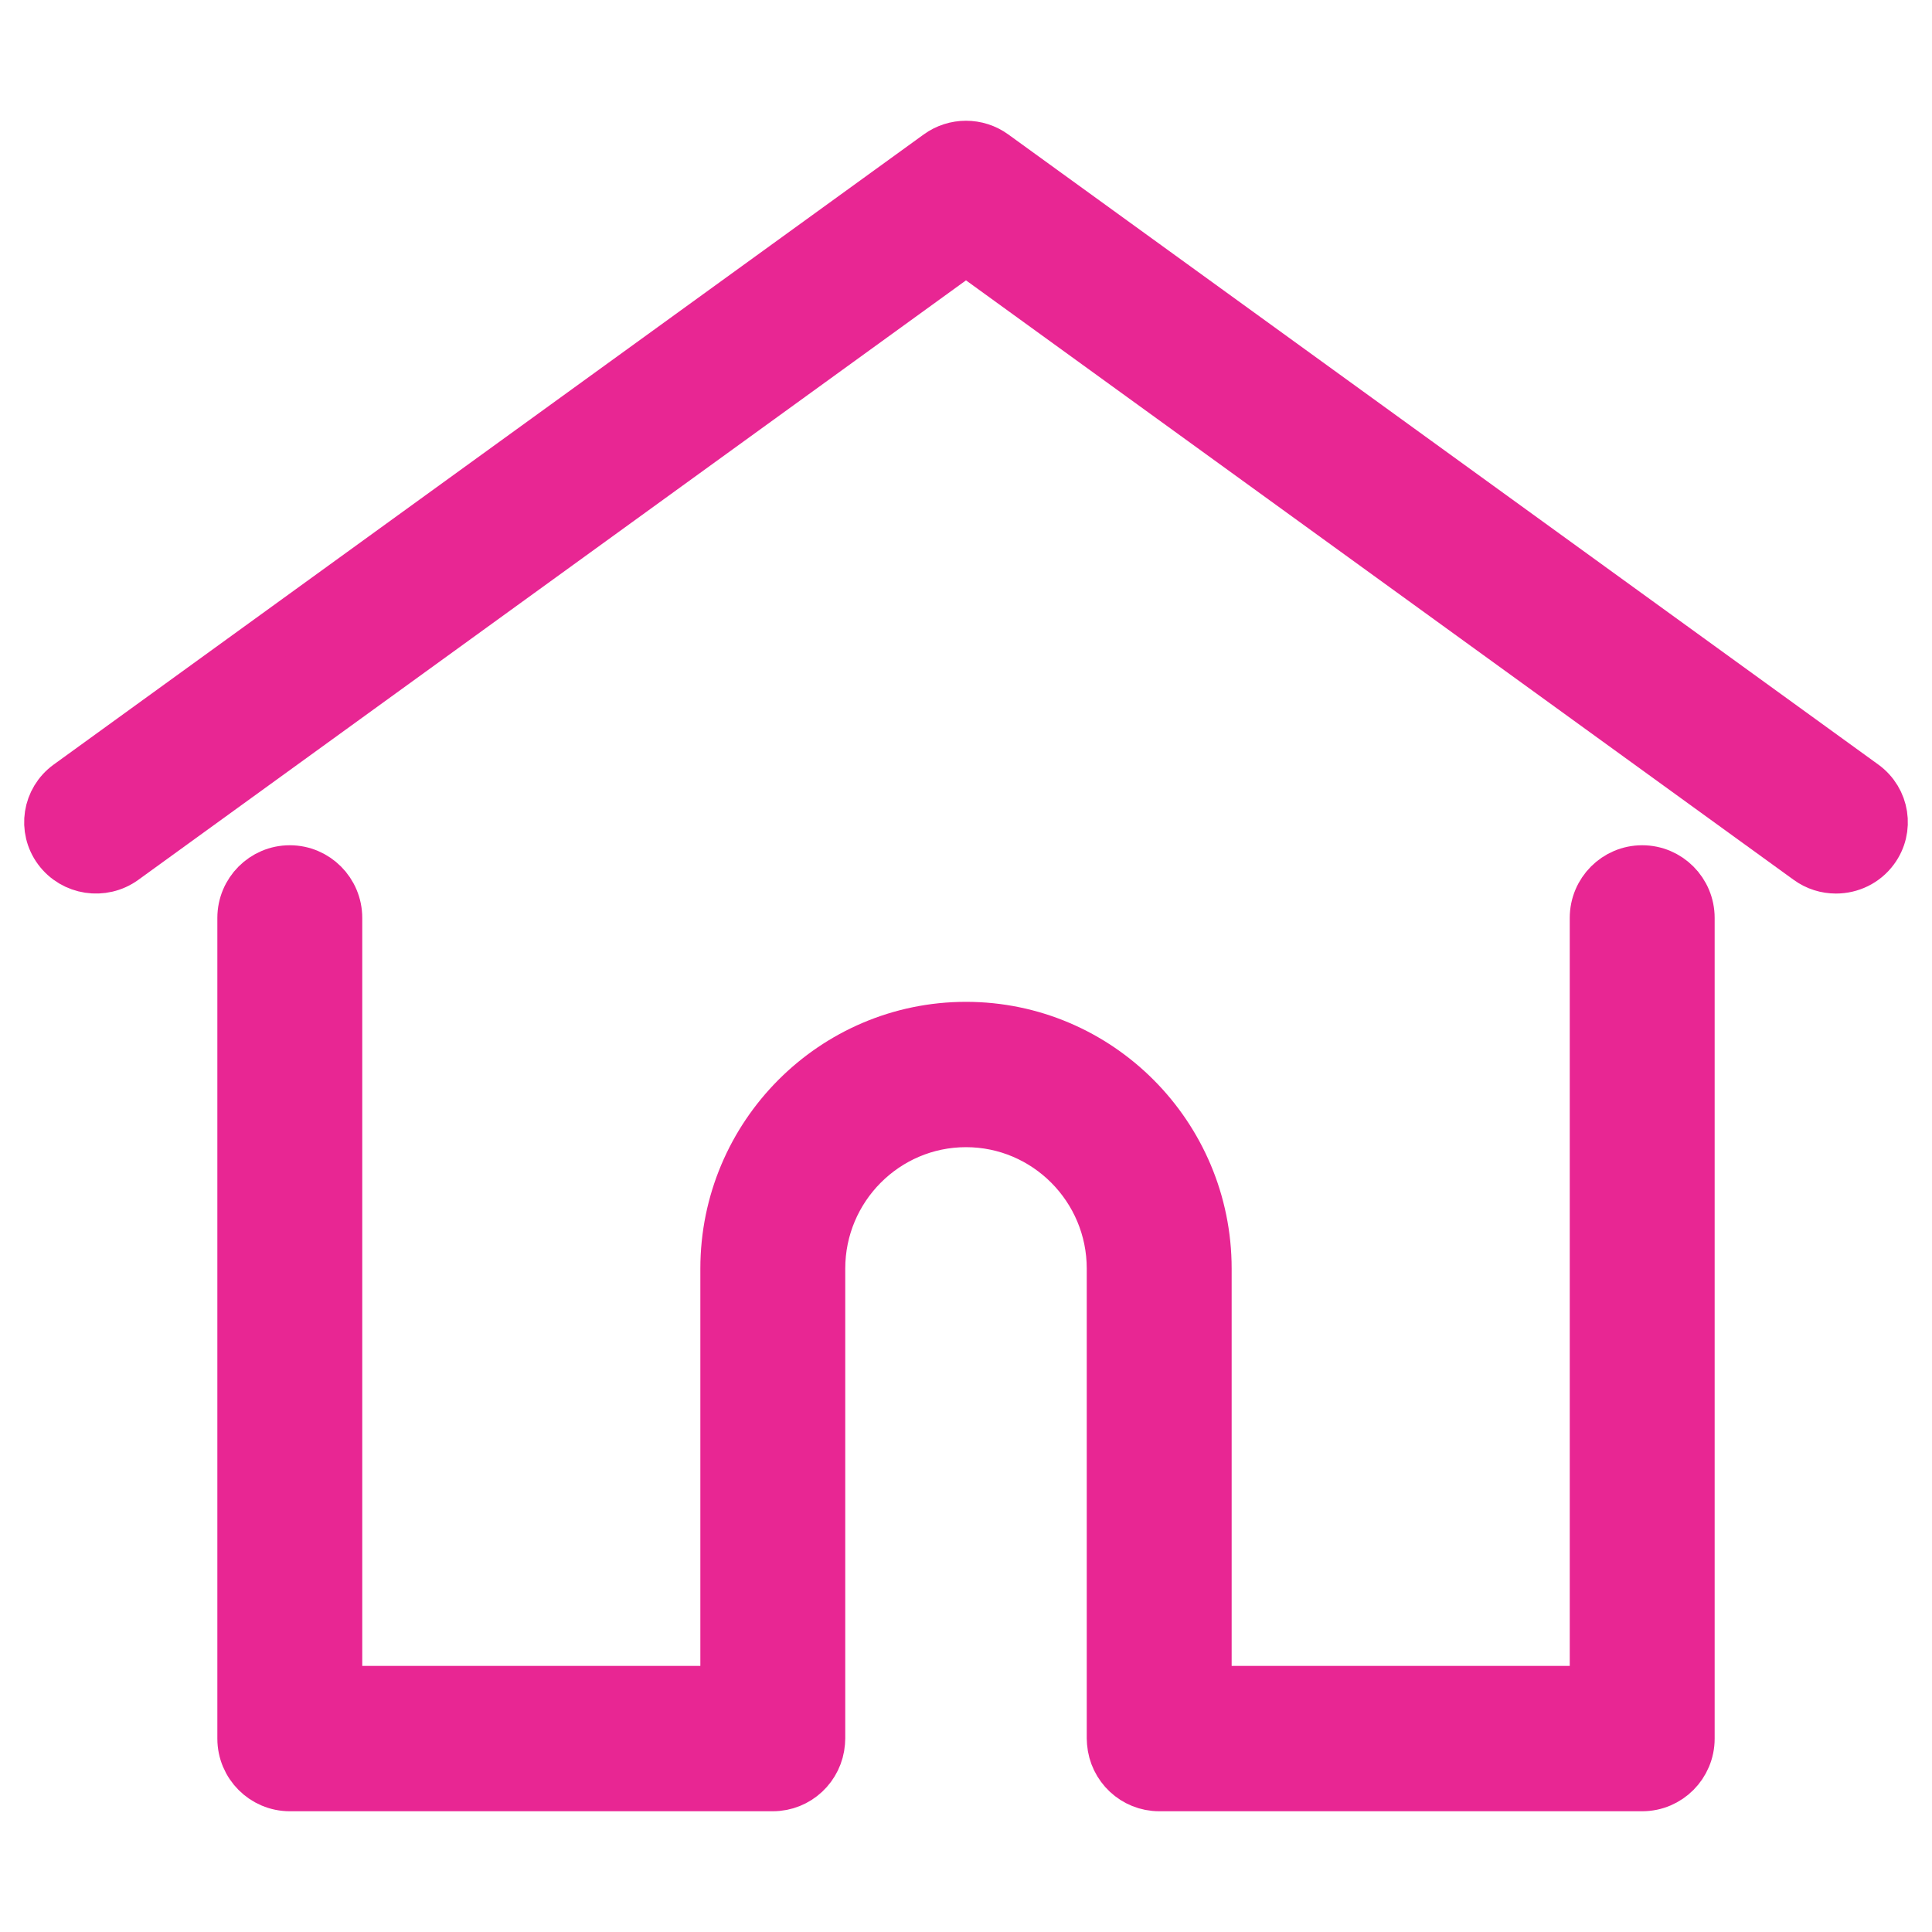
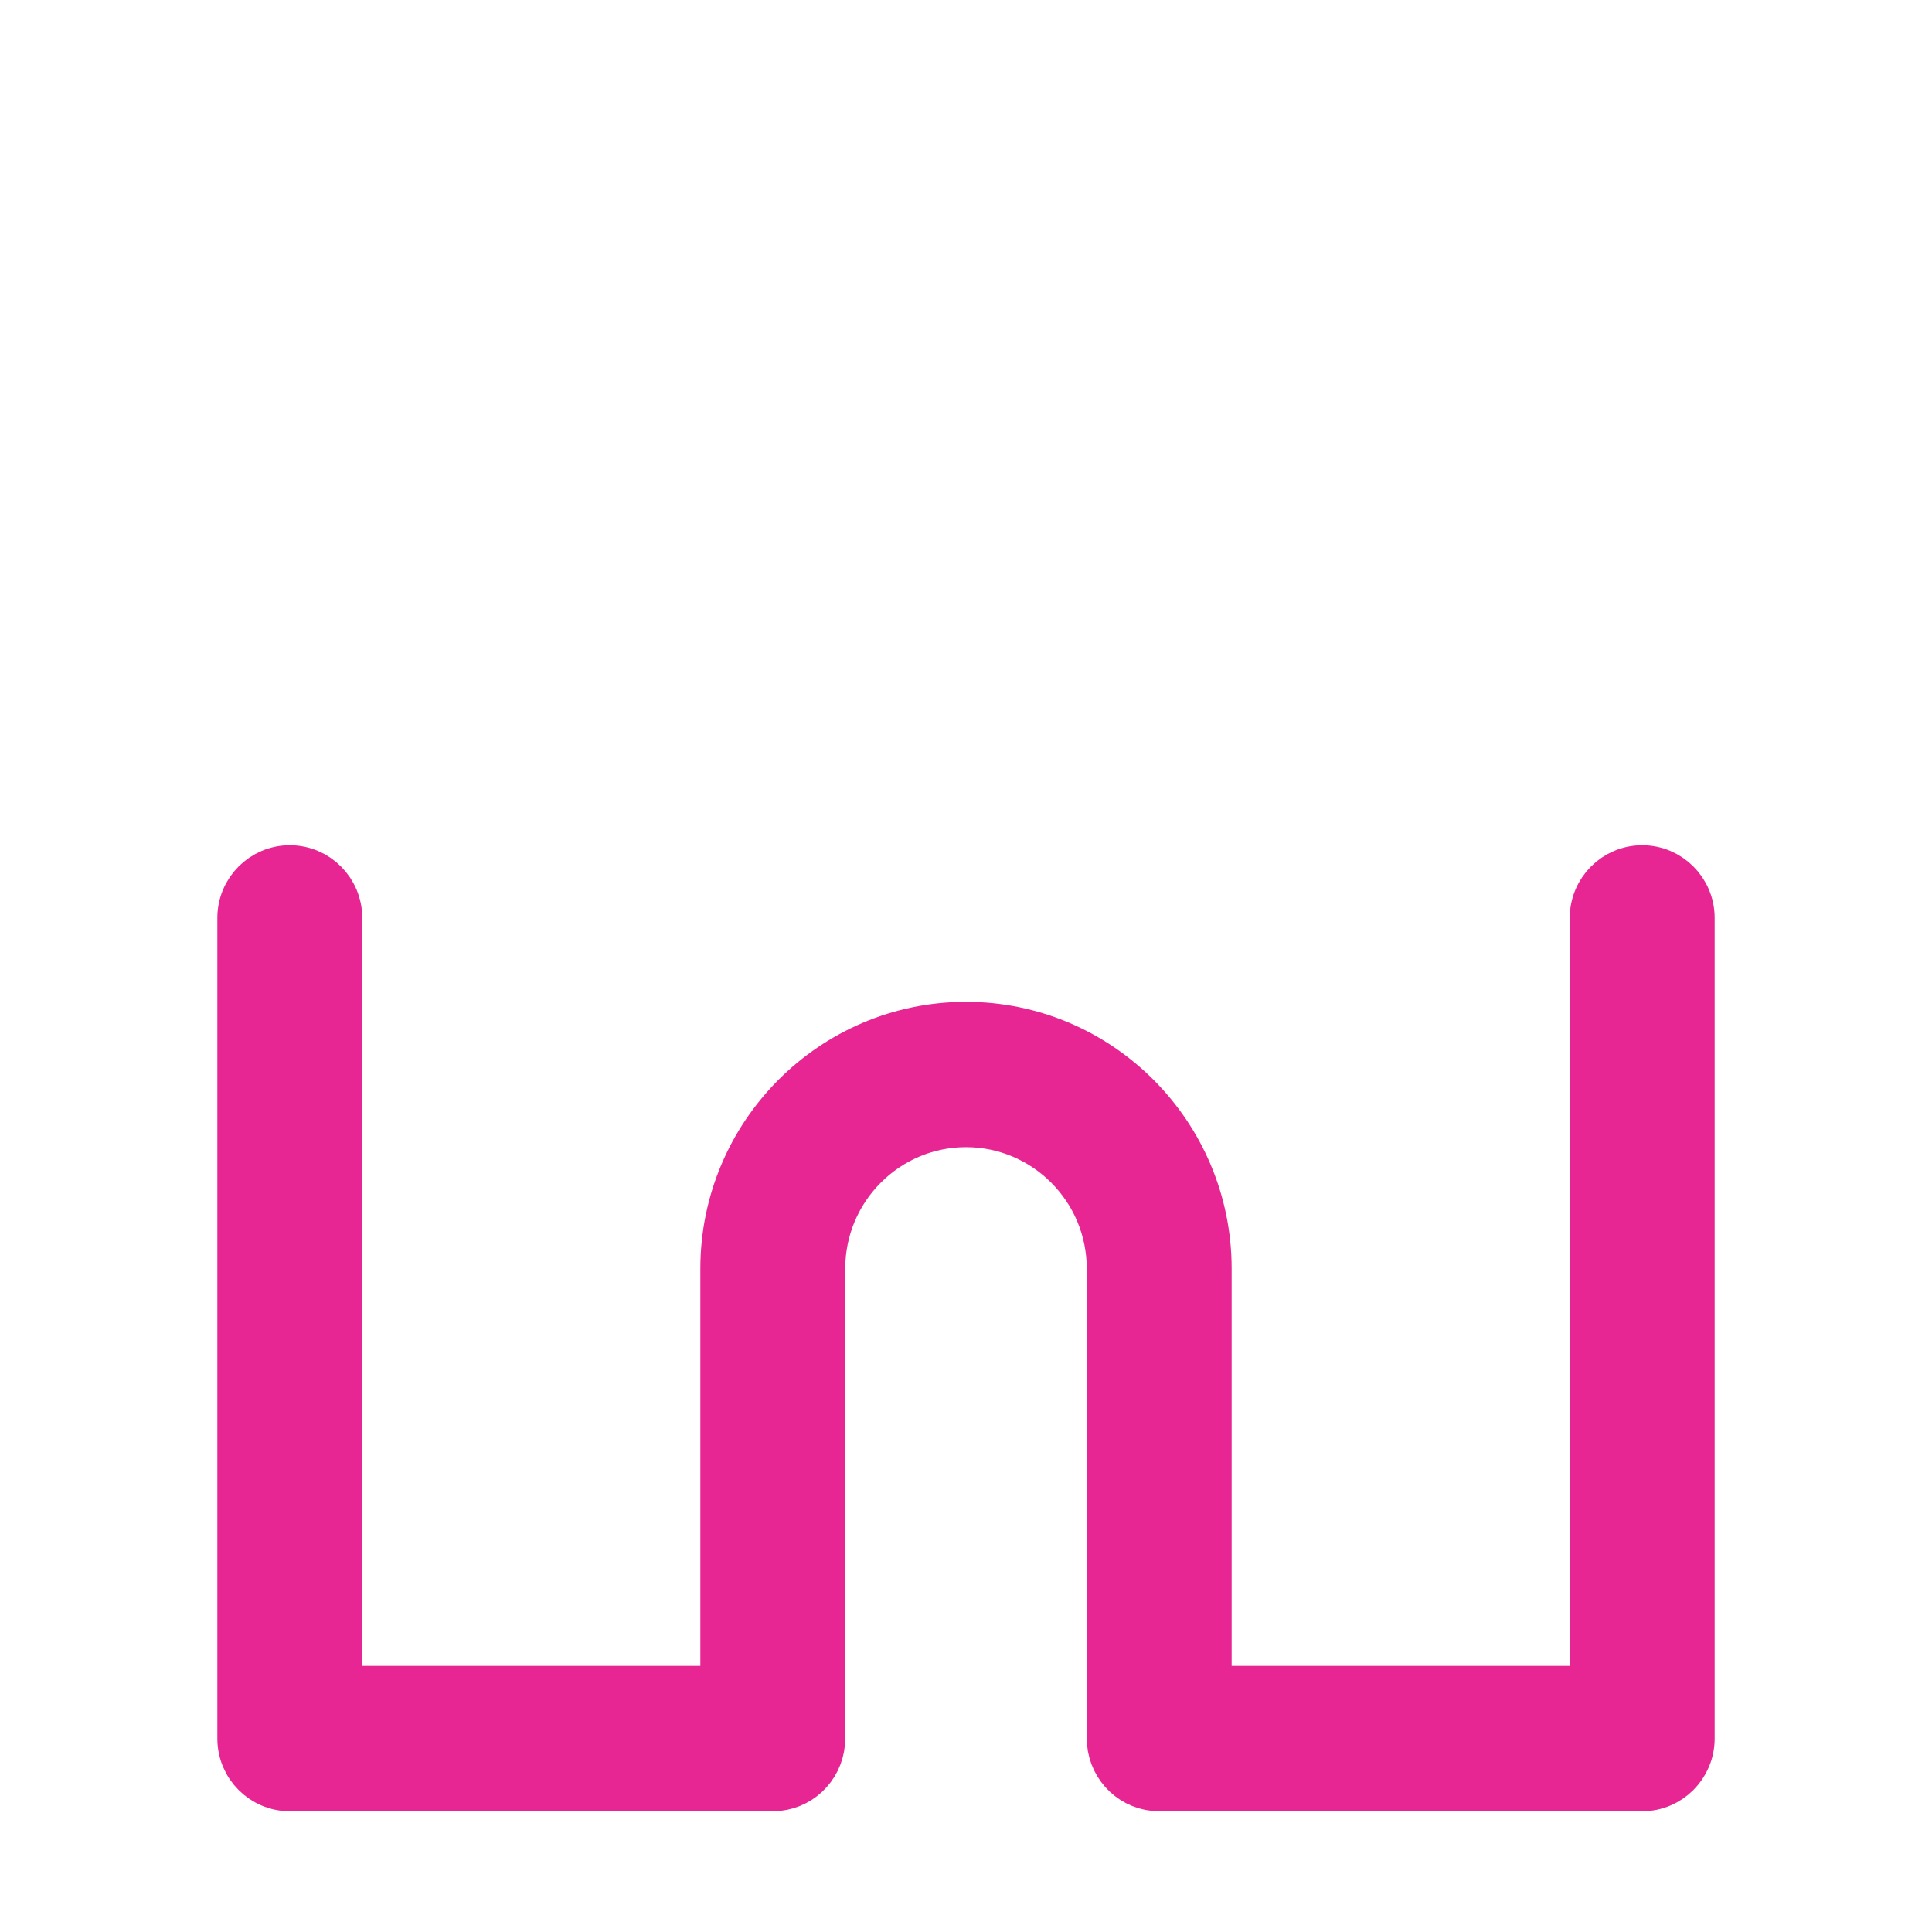
<svg xmlns="http://www.w3.org/2000/svg" width="40" height="40" viewBox="0 0 40 40" fill="none">
-   <path d="M38.596 16.235L20.583 3.189C20.236 2.937 19.764 2.937 19.417 3.189L1.404 16.235C0.964 16.554 0.869 17.165 1.191 17.6C1.513 18.035 2.131 18.13 2.571 17.811L20 5.187L37.429 17.811C37.605 17.939 37.809 18 38.012 18C38.316 18 38.616 17.862 38.809 17.6C39.131 17.165 39.036 16.554 38.596 16.235Z" fill="#E82693" stroke="#E82693" />
  <path d="M34 18C33.448 18 33 18.45 33 19.004V34.991H25V26.265C25 23.495 22.757 21.242 20 21.242C17.243 21.242 15 23.495 15 26.265V34.991H7V19.004C7 18.45 6.552 18 6 18C5.448 18 5 18.45 5 19.004V35.996C5 36.55 5.448 37 6 37H16C16.526 37 16.956 36.592 16.996 36.074C16.998 36.05 17 36.025 17 35.996V26.265C17 24.603 18.346 23.251 20 23.251C21.654 23.251 23 24.603 23 26.265V35.996C23 36.025 23.002 36.05 23.004 36.073C23.044 36.591 23.474 37 24 37H34C34.552 37 35 36.55 35 35.996V19.004C35 18.45 34.552 18 34 18Z" fill="#E82693" stroke="#E82693" />
</svg>